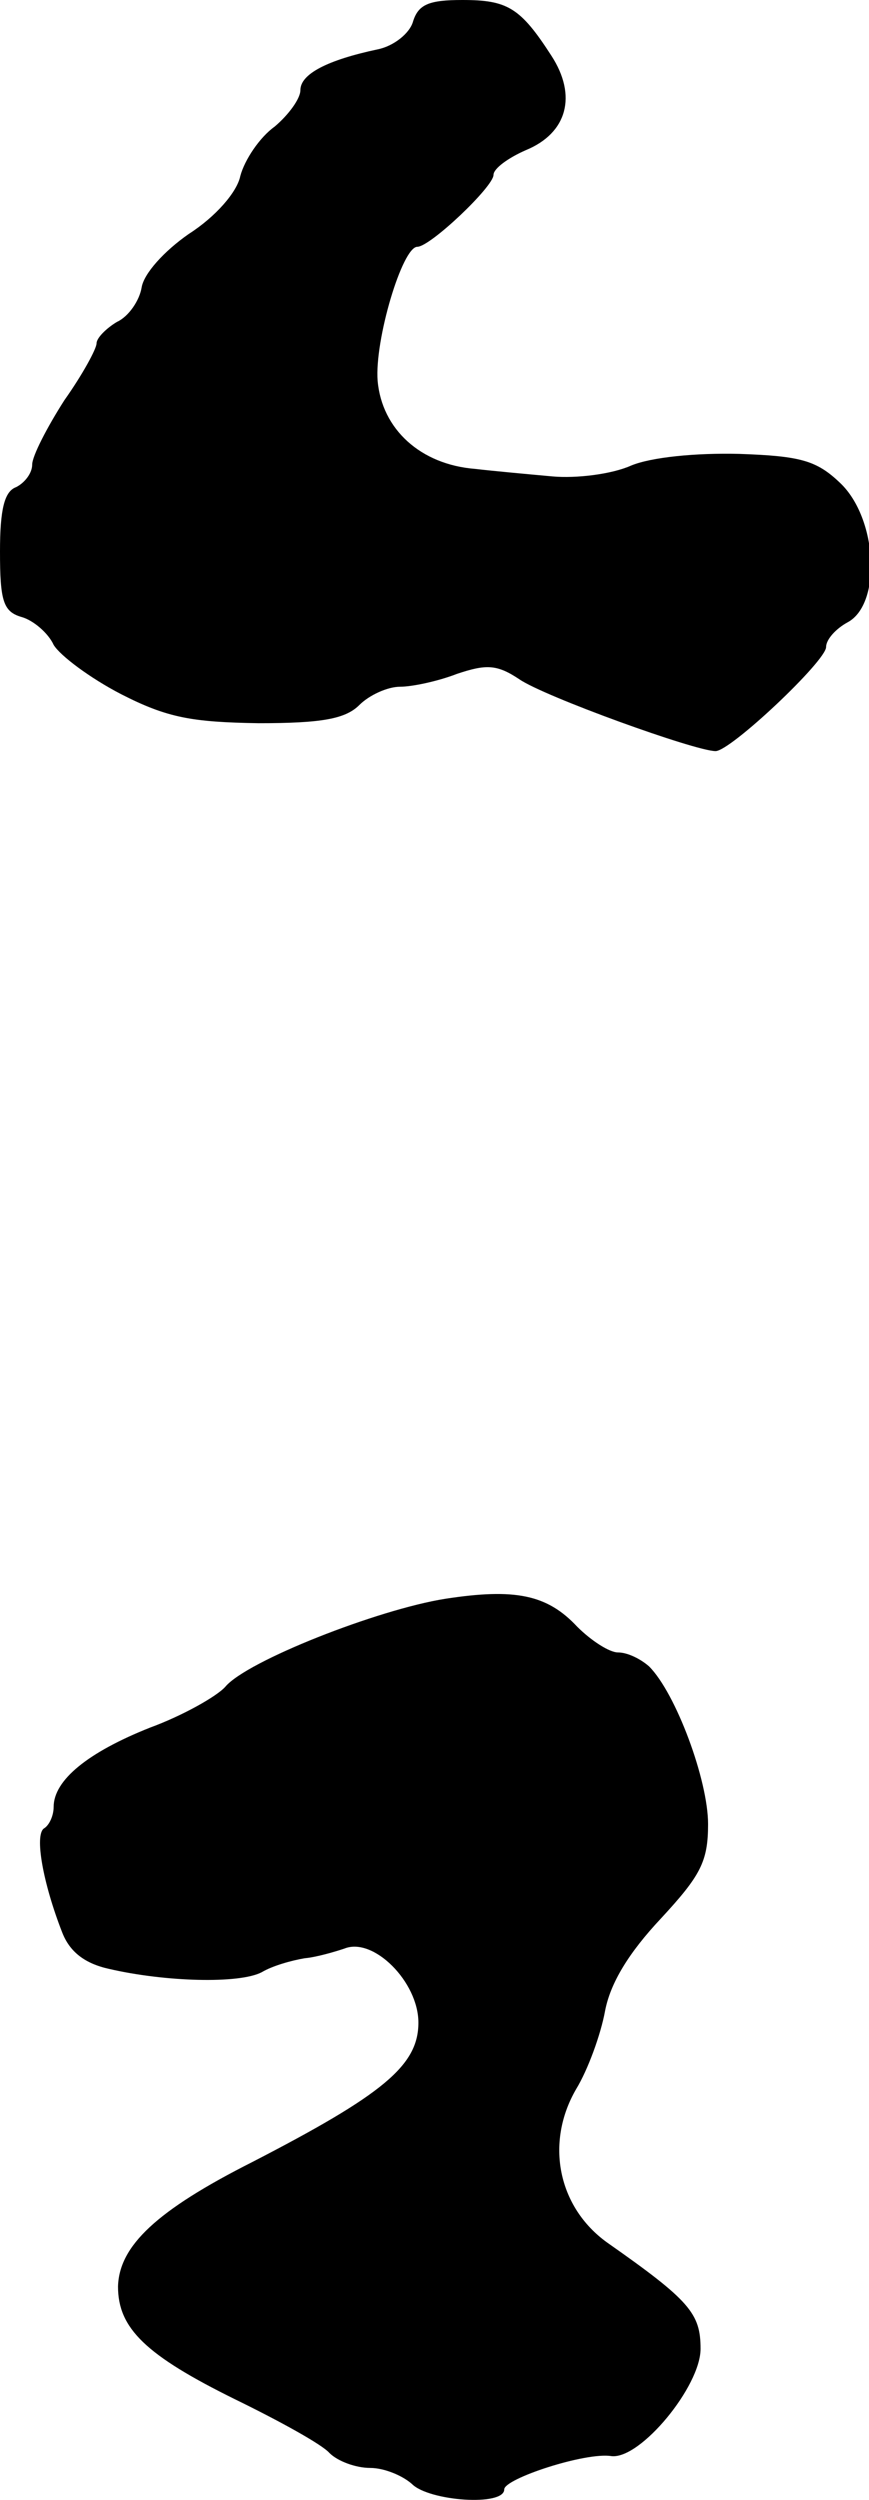
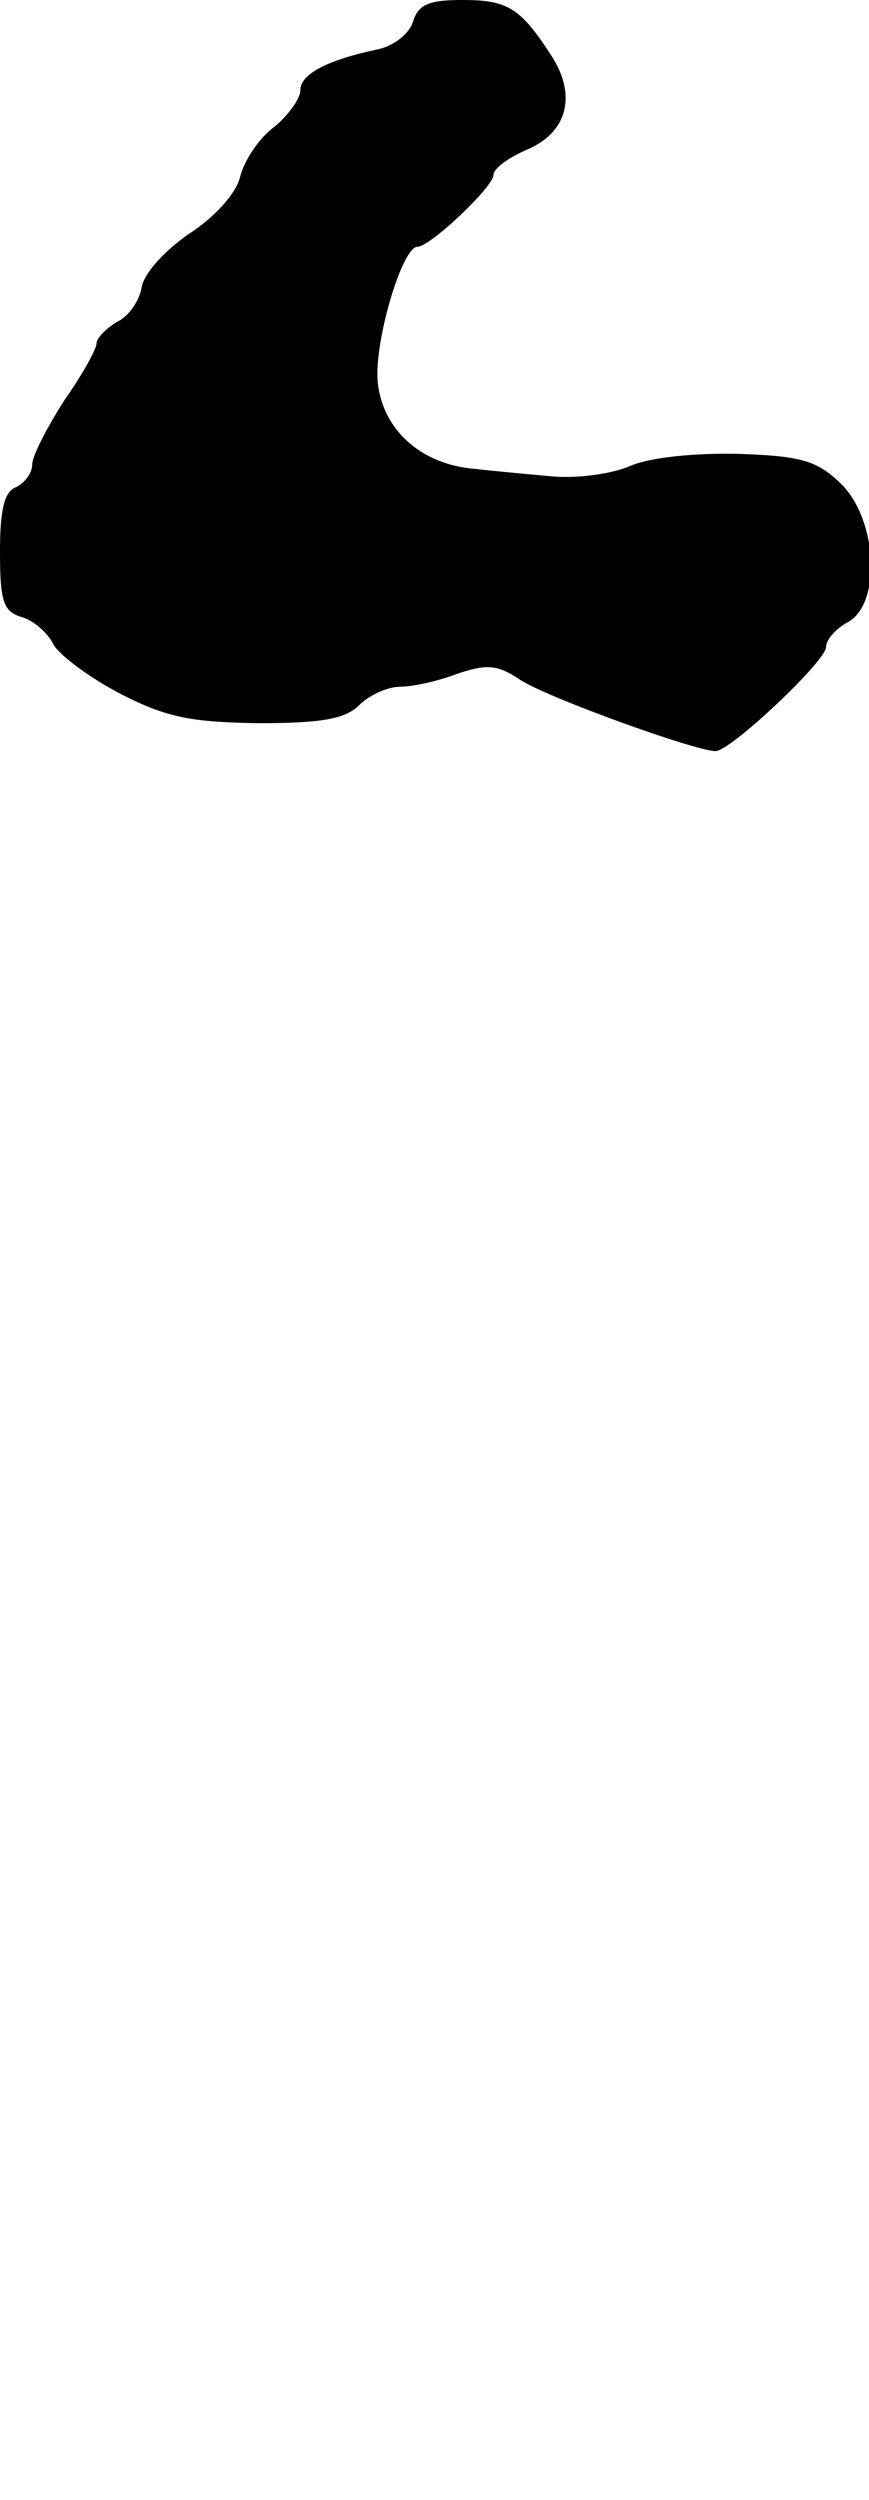
<svg xmlns="http://www.w3.org/2000/svg" version="1.0" width="81pt" height="233pt" viewBox="0 0 81 233" preserveAspectRatio="xMidYMid meet">
  <g transform="translate(0,233) scale(0.1,-0.1)" fill="#000000" stroke="none">
    <path d="M385 2310 c-3 -11 -18 -23 -33 -26 -47 -10 -72 -23 -72 -38 0 -8 -11 -23 -24 -34 -14 -10 -28 -31 -32 -46 -3 -15 -23 -38 -48 -54 -23 -16 -42 -37 -44 -50 -2 -12 -12 -27 -23 -32 -10 -6 -19 -15 -19 -20 0 -5 -13 -29 -30 -53 -16 -25 -30 -52 -30 -60 0 -8 -7 -17 -15 -21 -11 -4 -15 -21 -15 -60 0 -46 3 -56 20 -61 11 -3 25 -15 30 -26 6 -10 34 -31 63 -46 43 -22 66 -26 128 -27 59 0 81 4 94 17 9 9 26 17 38 17 11 0 35 5 53 12 27 9 37 9 58 -5 23 -16 164 -67 183 -67 14 0 103 84 103 97 0 7 9 17 20 23 32 17 28 97 -7 130 -22 21 -37 25 -94 27 -40 1 -82 -3 -101 -11 -18 -8 -51 -12 -73 -10 -22 2 -55 5 -72 7 -51 4 -87 37 -91 82 -3 38 23 125 37 125 12 0 71 56 71 67 0 6 14 16 30 23 39 16 48 51 24 88 -29 45 -41 52 -83 52 -31 0 -41 -4 -46 -20z" />
-     <path d="M415 840 c-63 -10 -185 -58 -205 -82 -8 -9 -40 -27 -70 -38 -58 -23 -90 -49 -90 -74 0 -8 -4 -17 -9 -20 -9 -6 -1 -51 17 -97 7 -18 21 -29 44 -34 52 -12 121 -14 142 -3 10 6 28 11 40 13 11 1 28 6 37 9 27 11 69 -31 69 -69 0 -40 -33 -67 -155 -130 -89 -45 -124 -78 -125 -116 0 -39 26 -64 109 -105 41 -20 81 -42 88 -50 8 -8 25 -14 38 -14 13 0 30 -7 39 -15 16 -16 86 -21 86 -5 0 10 76 35 100 31 27 -3 83 65 83 100 0 33 -10 45 -87 99 -46 33 -58 93 -29 143 11 18 23 51 27 73 5 26 22 54 52 86 37 40 44 53 44 88 0 41 -30 122 -55 147 -8 7 -20 13 -29 13 -8 0 -25 11 -38 24 -28 30 -58 36 -123 26z" />
  </g>
</svg>